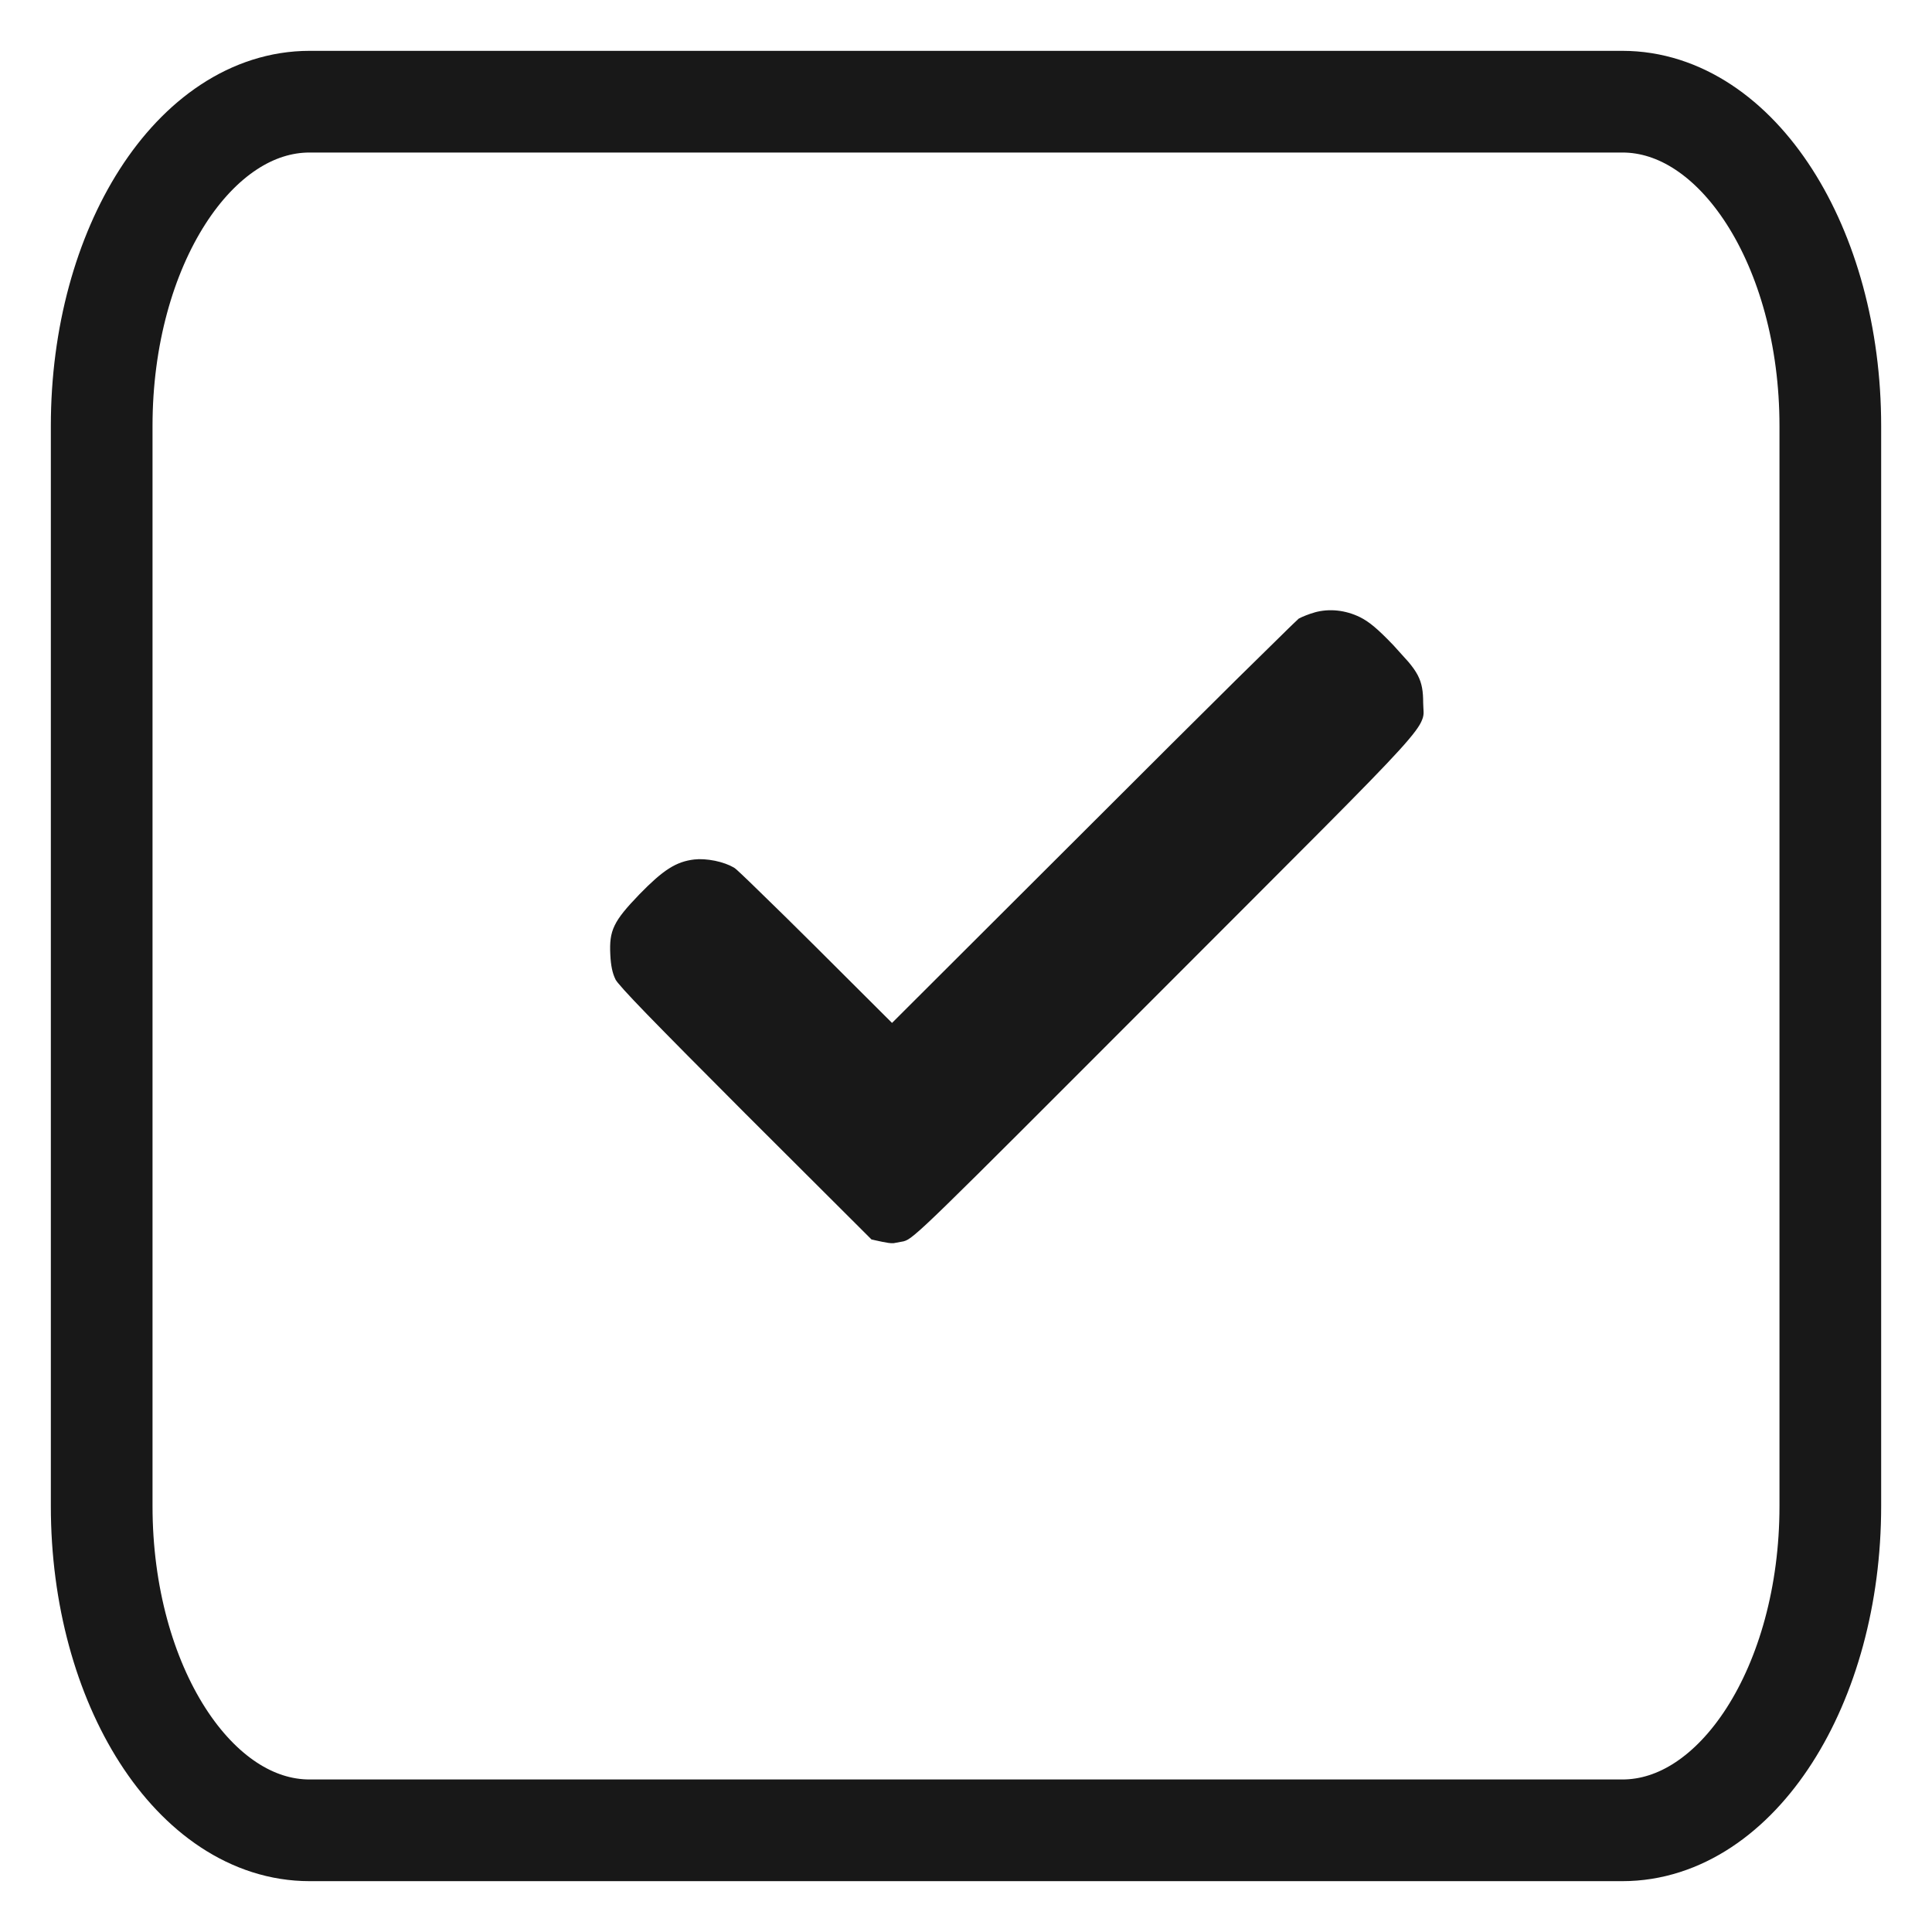
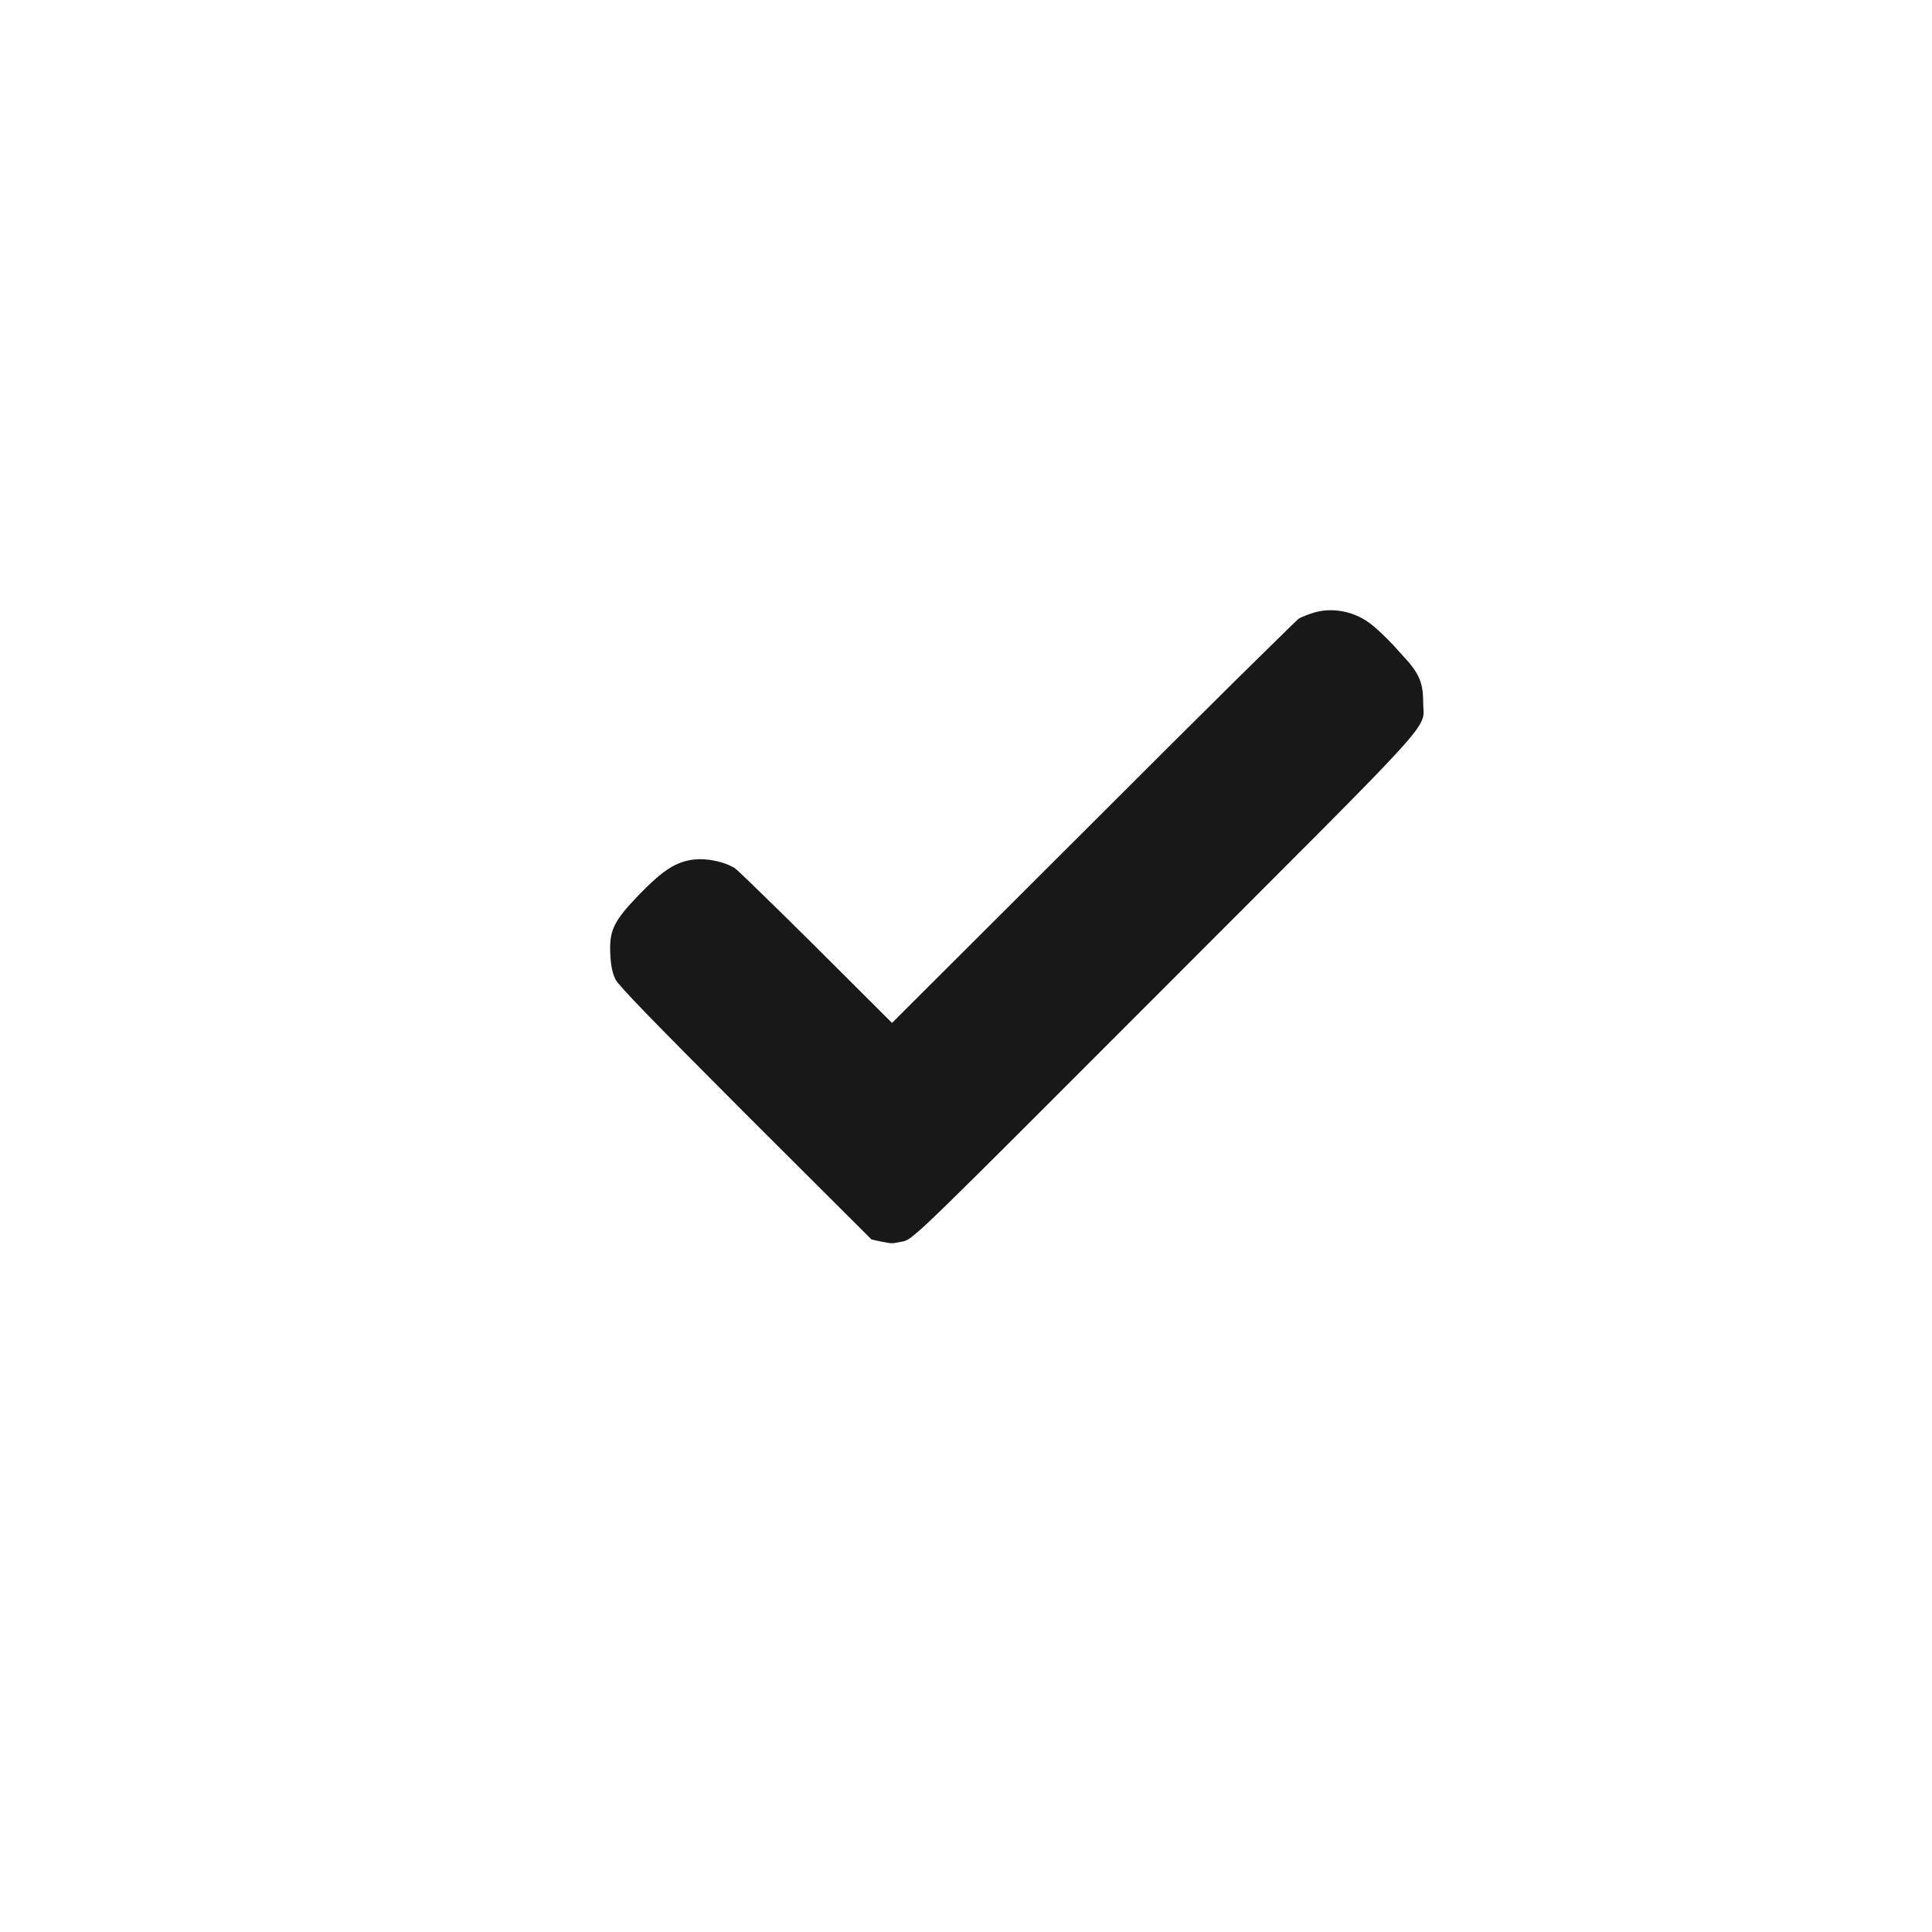
<svg xmlns="http://www.w3.org/2000/svg" width="19" height="19" viewBox="0 0 19 19" fill="none">
-   <path d="M1 4.188C1 2.427 1.915 1 3.045 1L15.955 1C17.084 1 18 2.427 18 4.188V14.812C18 16.573 17.084 18 15.955 18L3.045 18C1.915 18 1 16.573 1 14.812L1 4.188Z" stroke="#181818" stroke-linecap="round" stroke-linejoin="round" />
  <path d="M8.875 12.159C8.892 12.154 8.909 12.148 8.963 12.103C9.019 12.057 9.11 11.973 9.274 11.813C9.603 11.493 10.22 10.874 11.427 9.666C12.802 8.289 13.435 7.662 13.724 7.344C13.869 7.184 13.922 7.108 13.94 7.058C13.949 7.036 13.951 7.018 13.95 6.998C13.95 6.986 13.949 6.975 13.948 6.96C13.947 6.946 13.946 6.929 13.946 6.911C13.946 6.804 13.935 6.734 13.898 6.663C13.878 6.625 13.851 6.587 13.813 6.542L13.667 6.38C13.509 6.215 13.433 6.155 13.354 6.115C13.22 6.049 13.072 6.034 12.941 6.071H12.942C12.891 6.085 12.827 6.111 12.801 6.125L12.794 6.132C12.786 6.14 12.774 6.15 12.759 6.165C12.729 6.193 12.687 6.235 12.634 6.287C12.527 6.391 12.377 6.539 12.193 6.72C11.826 7.083 11.327 7.58 10.784 8.123L8.808 10.095L8.772 10.13L8.737 10.095L7.987 9.347C7.781 9.142 7.587 8.951 7.441 8.81C7.369 8.739 7.308 8.681 7.264 8.639C7.242 8.618 7.224 8.602 7.211 8.59C7.199 8.579 7.192 8.575 7.19 8.574C7.151 8.551 7.089 8.528 7.021 8.514C6.951 8.5 6.883 8.496 6.835 8.502H6.834C6.672 8.521 6.556 8.592 6.324 8.83C6.196 8.963 6.127 9.046 6.09 9.123C6.054 9.197 6.046 9.269 6.052 9.387C6.057 9.491 6.072 9.557 6.097 9.608L6.098 9.61C6.099 9.611 6.1 9.613 6.102 9.616C6.105 9.621 6.11 9.628 6.117 9.636C6.131 9.653 6.15 9.675 6.175 9.703C6.225 9.759 6.3 9.837 6.401 9.942C6.605 10.152 6.917 10.467 7.367 10.918L8.596 12.144L8.689 12.164C8.733 12.173 8.759 12.177 8.783 12.176L8.875 12.159Z" fill="#181818" stroke="#181818" stroke-width="0.1" />
</svg>